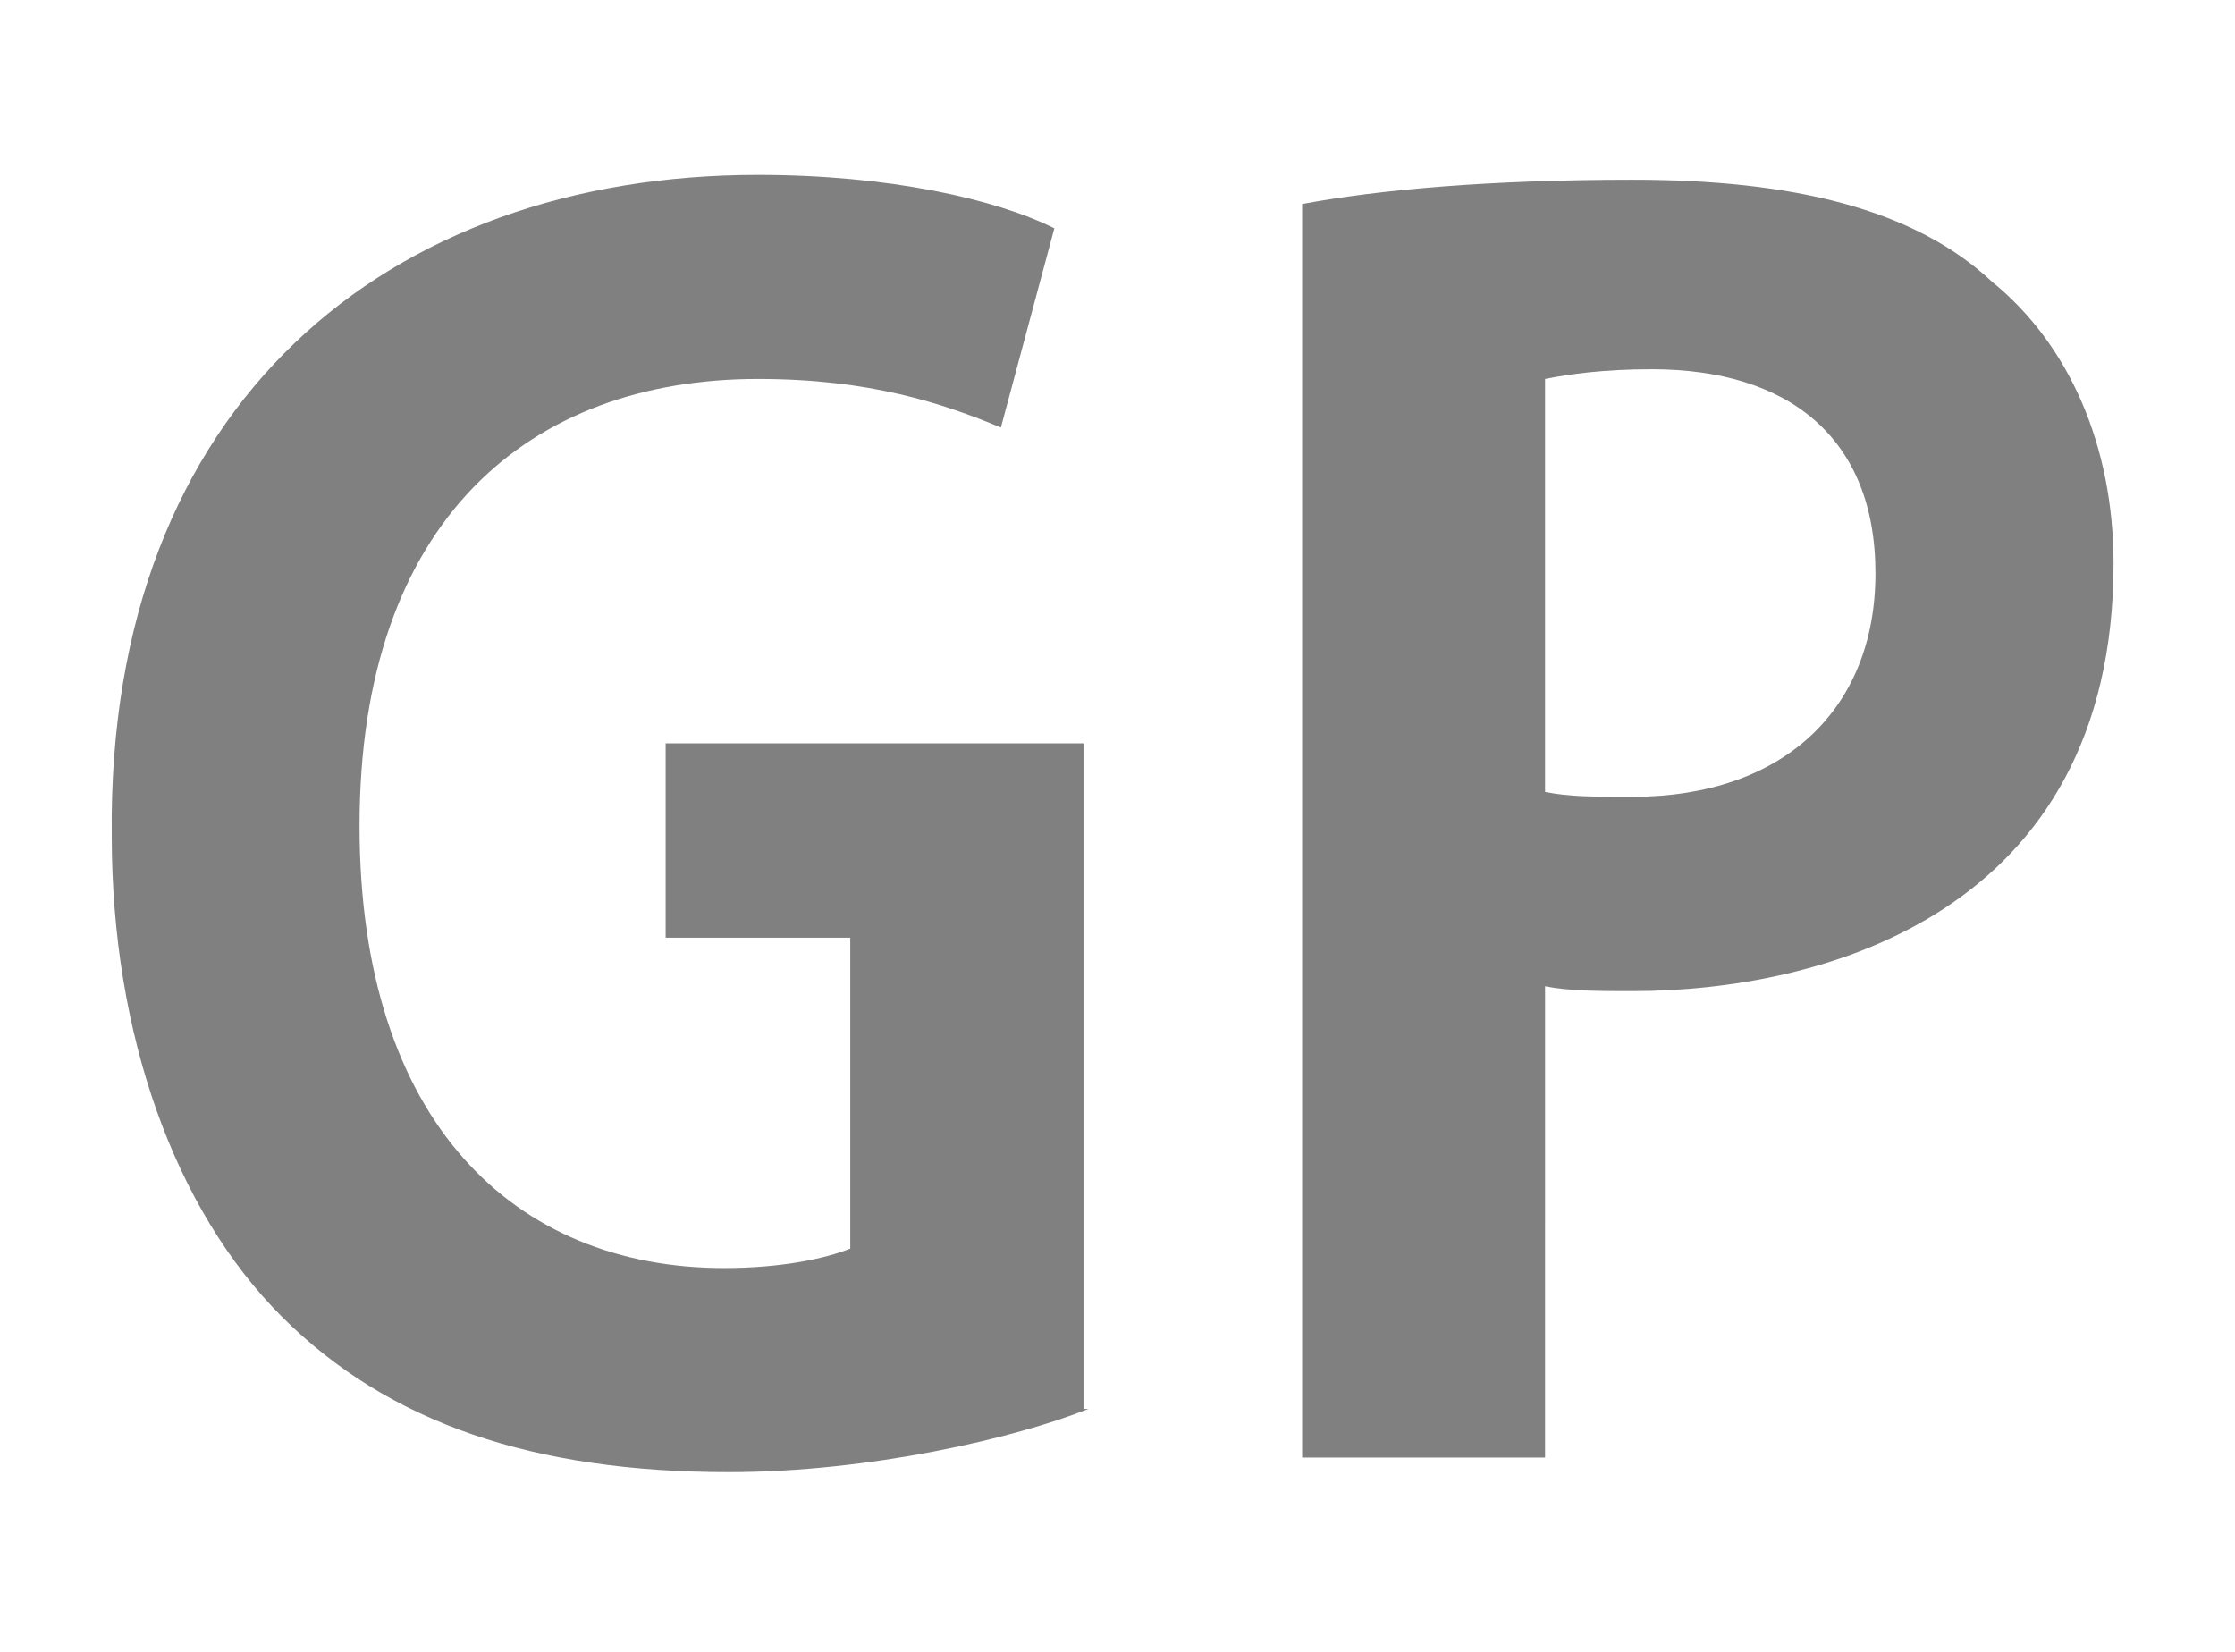
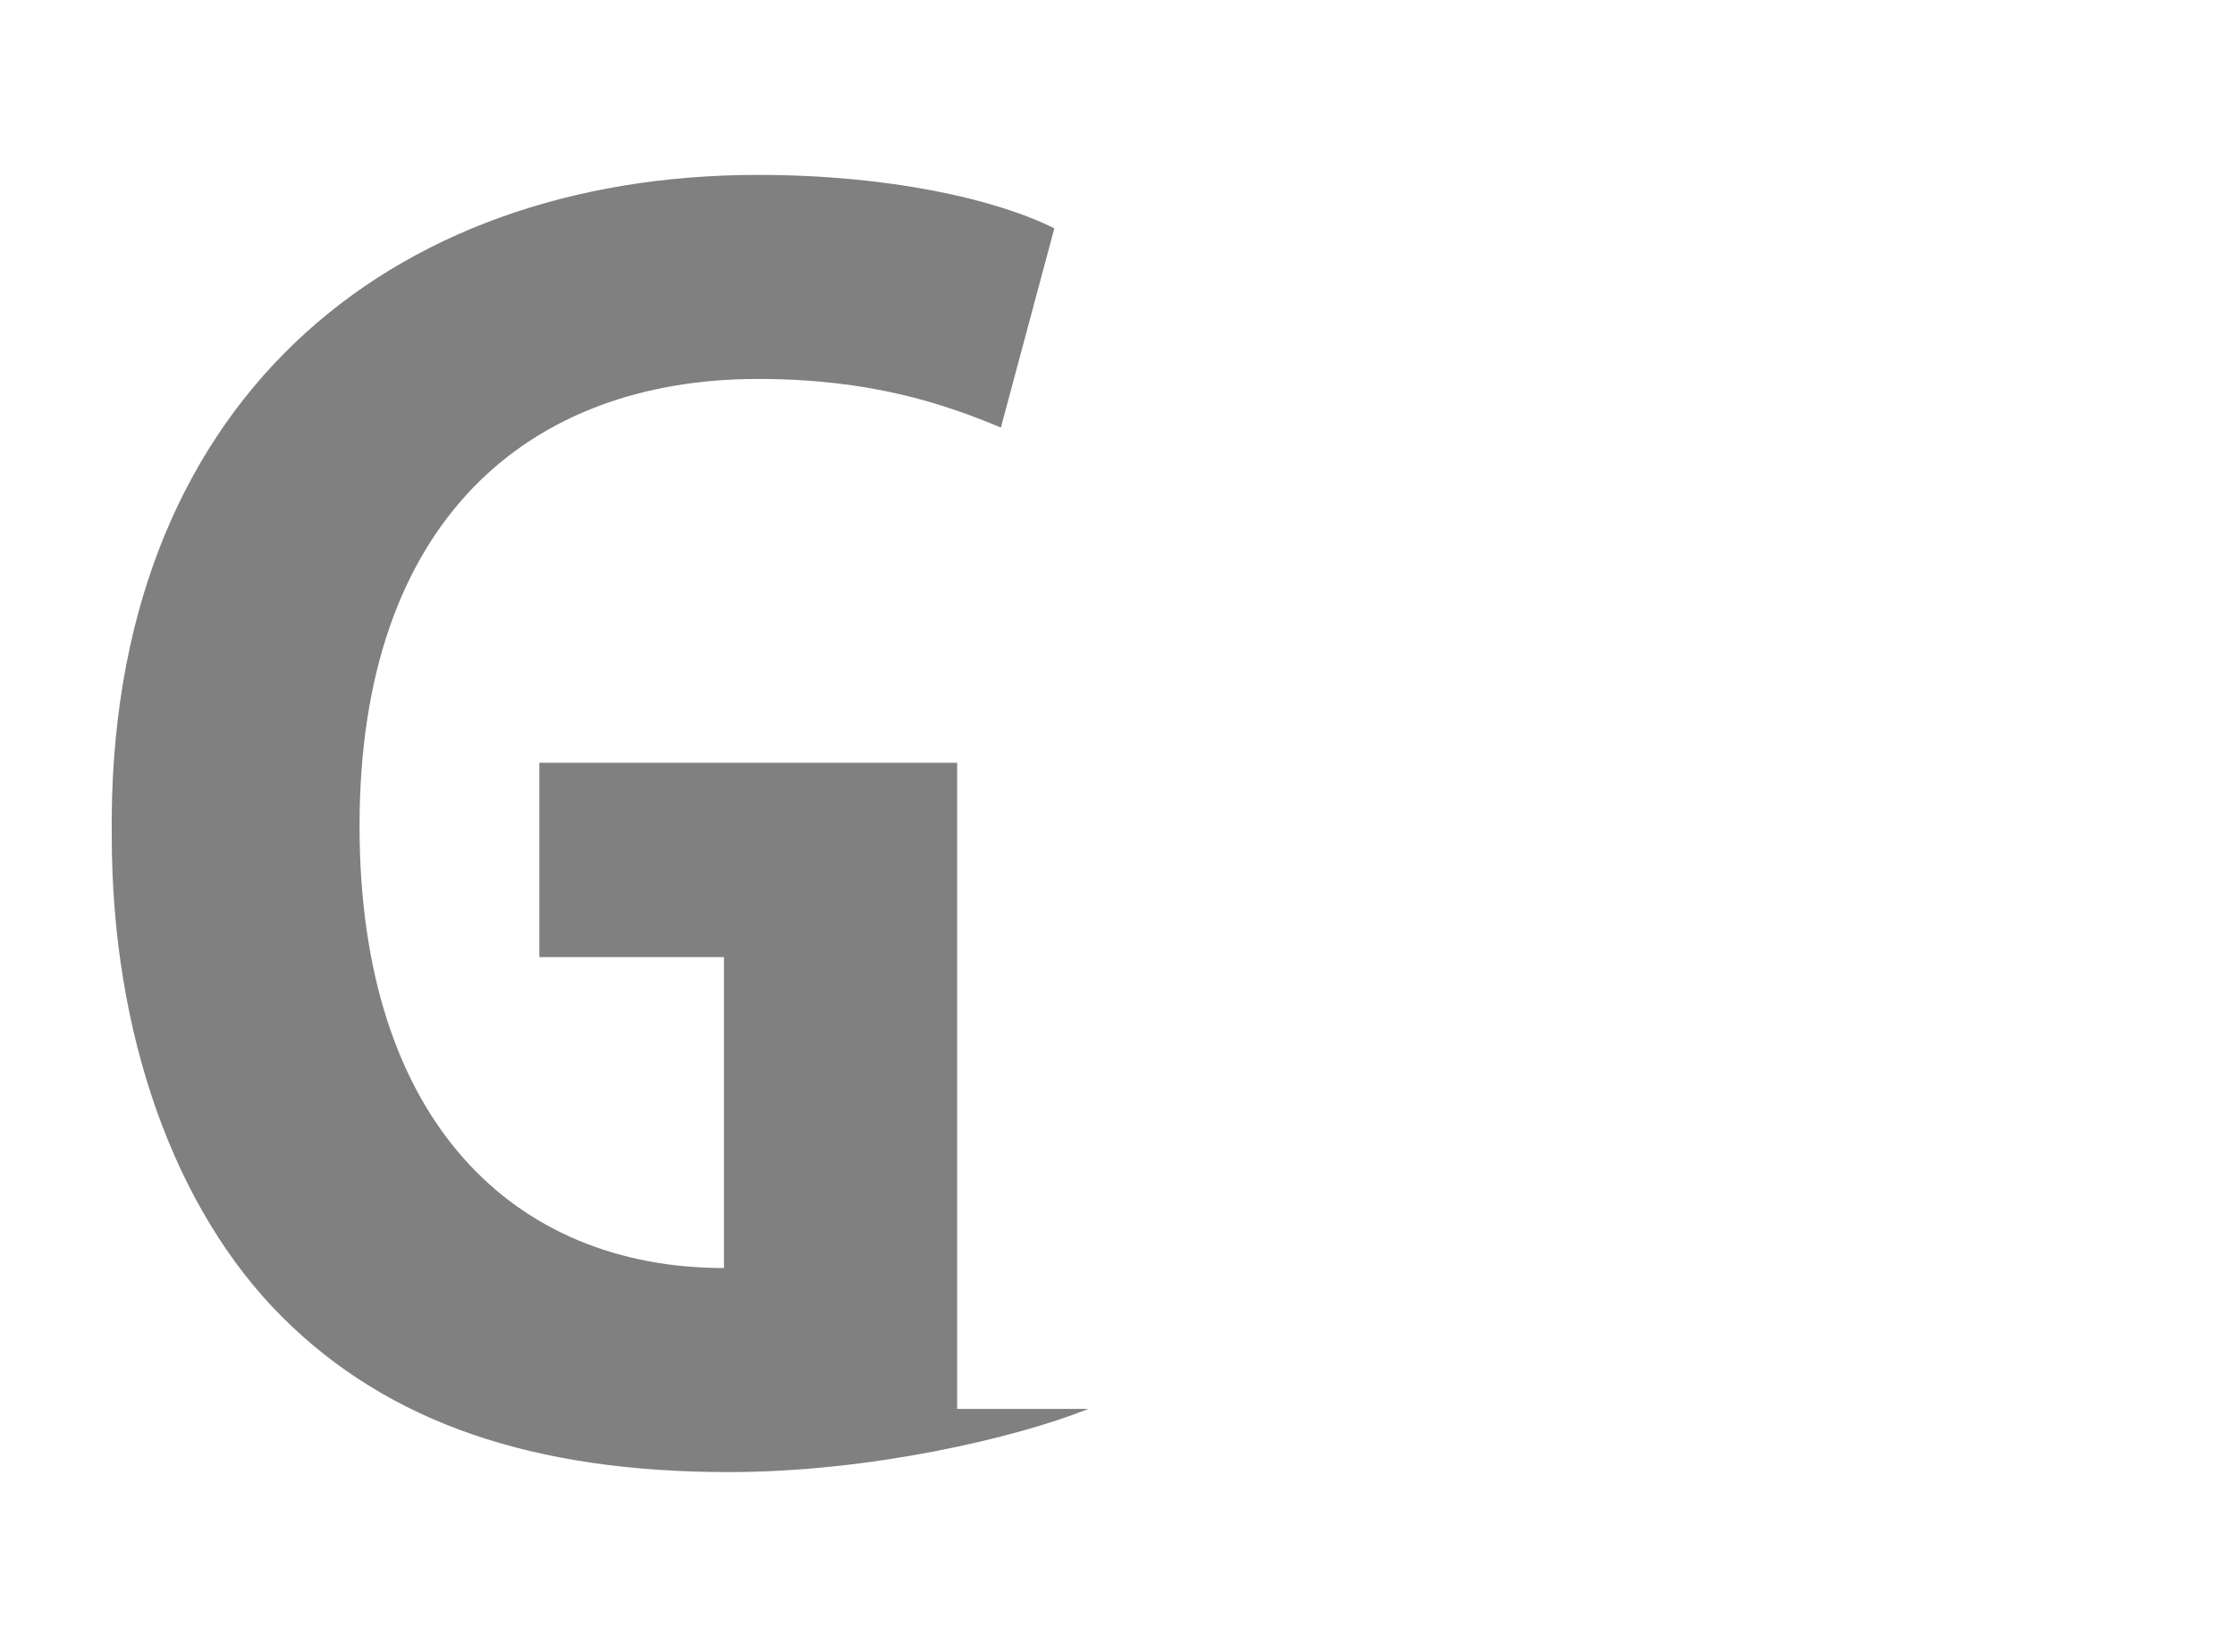
<svg xmlns="http://www.w3.org/2000/svg" version="1.1" id="レイヤー_1" x="0px" y="0px" viewBox="0 0 46 34" style="enable-background:new 0 0 46 34;" xml:space="preserve">
  <style type="text/css">
	.st0{enable-background:new    ;}
	.st1{fill:#808080;}
</style>
  <g class="st0">
-     <path class="st1" d="M22.4,29c-1.5,0.6-4.5,1.3-7.4,1.3c-4,0-7-1-9.2-3.2c-2.2-2.2-3.5-5.8-3.5-9.9C2.2,8.3,8,3.6,15.6,3.6   c2.7,0,4.9,0.5,6.1,1.1l-1.1,4.1c-1.2-0.5-2.7-1-5-1c-4.7,0-8.2,2.9-8.2,9.2c0,6.1,3.2,9.1,7.5,9.1c1.2,0,2.1-0.2,2.6-0.4v-6.4   h-3.8v-4h8.6V29z" />
-     <path class="st1" d="M26.8,4.2c1.6-0.3,3.9-0.5,6.8-0.5c3.3,0,5.8,0.6,7.4,2.1c1.6,1.3,2.5,3.4,2.5,5.8c0,7.2-6,8.8-9.9,8.8   c-0.7,0-1.3,0-1.8-0.1V30h-5V4.2z M31.8,16.3c0.5,0.1,1,0.1,1.8,0.1c3.1,0,5-1.8,5-4.6c0-2.8-1.8-4.2-4.6-4.2c-1,0-1.7,0.1-2.2,0.2   V16.3z" />
+     <path class="st1" d="M22.4,29c-1.5,0.6-4.5,1.3-7.4,1.3c-4,0-7-1-9.2-3.2c-2.2-2.2-3.5-5.8-3.5-9.9C2.2,8.3,8,3.6,15.6,3.6   c2.7,0,4.9,0.5,6.1,1.1l-1.1,4.1c-1.2-0.5-2.7-1-5-1c-4.7,0-8.2,2.9-8.2,9.2c0,6.1,3.2,9.1,7.5,9.1v-6.4   h-3.8v-4h8.6V29z" />
  </g>
</svg>